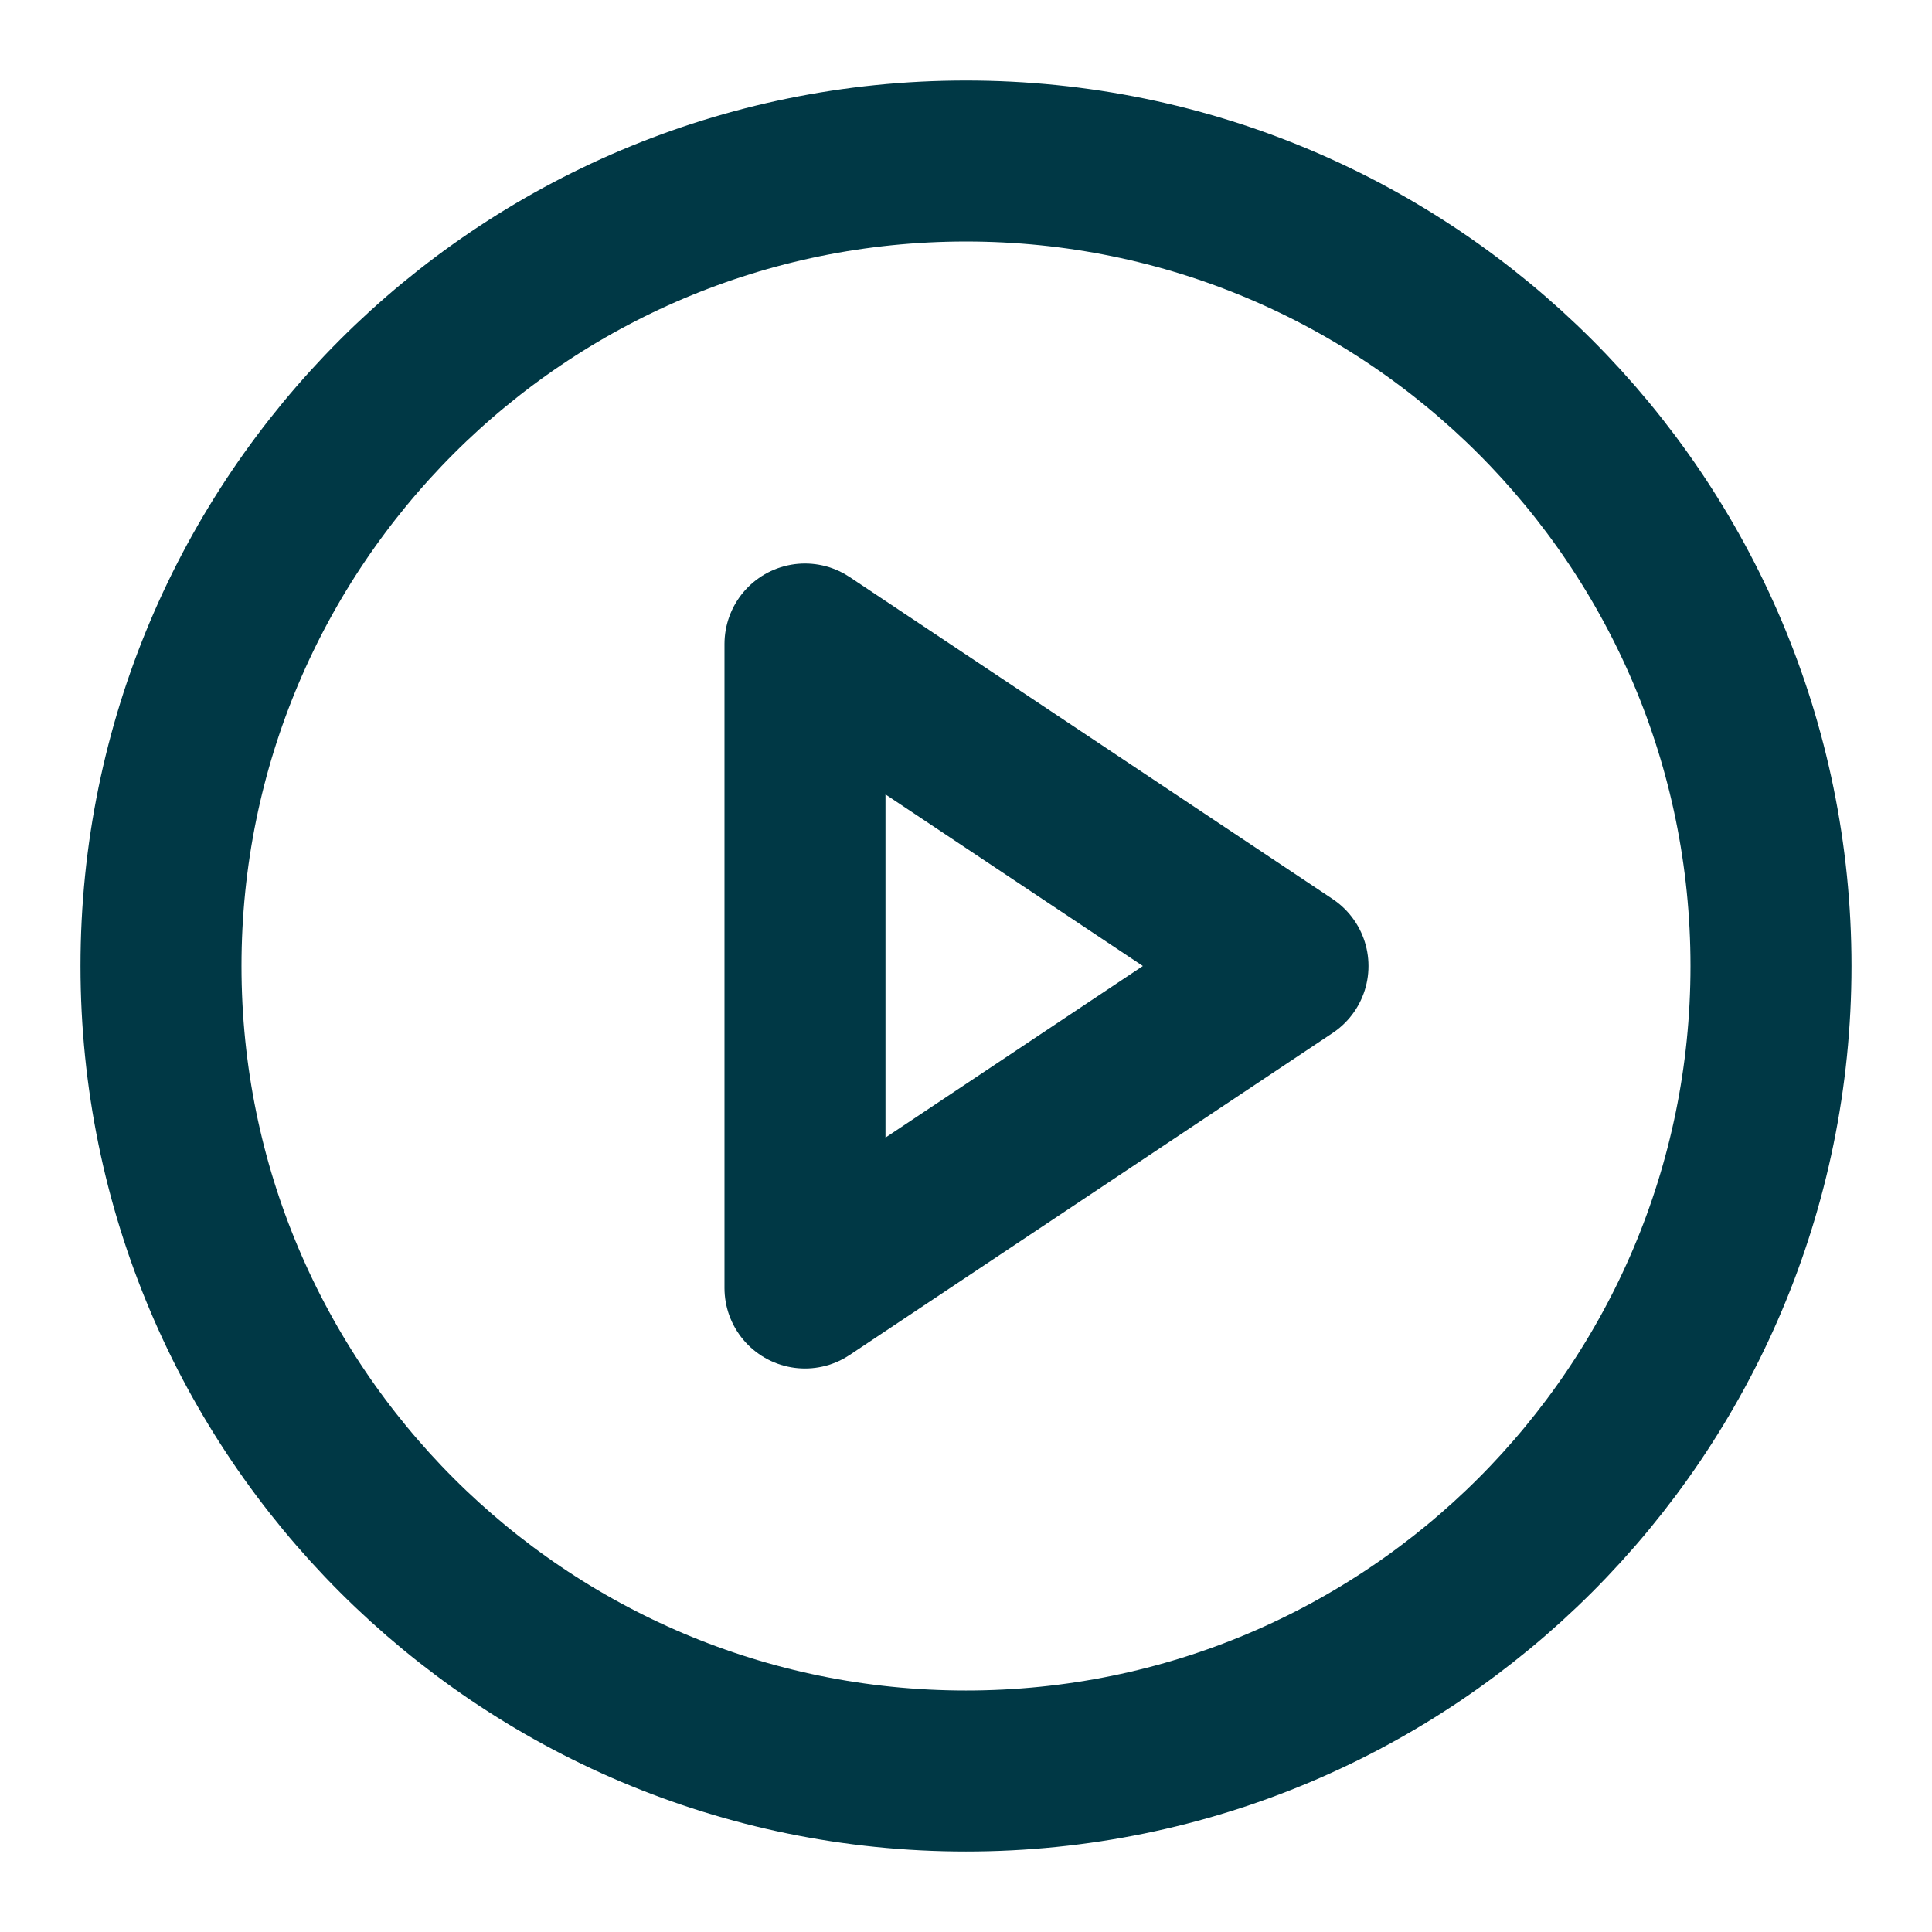
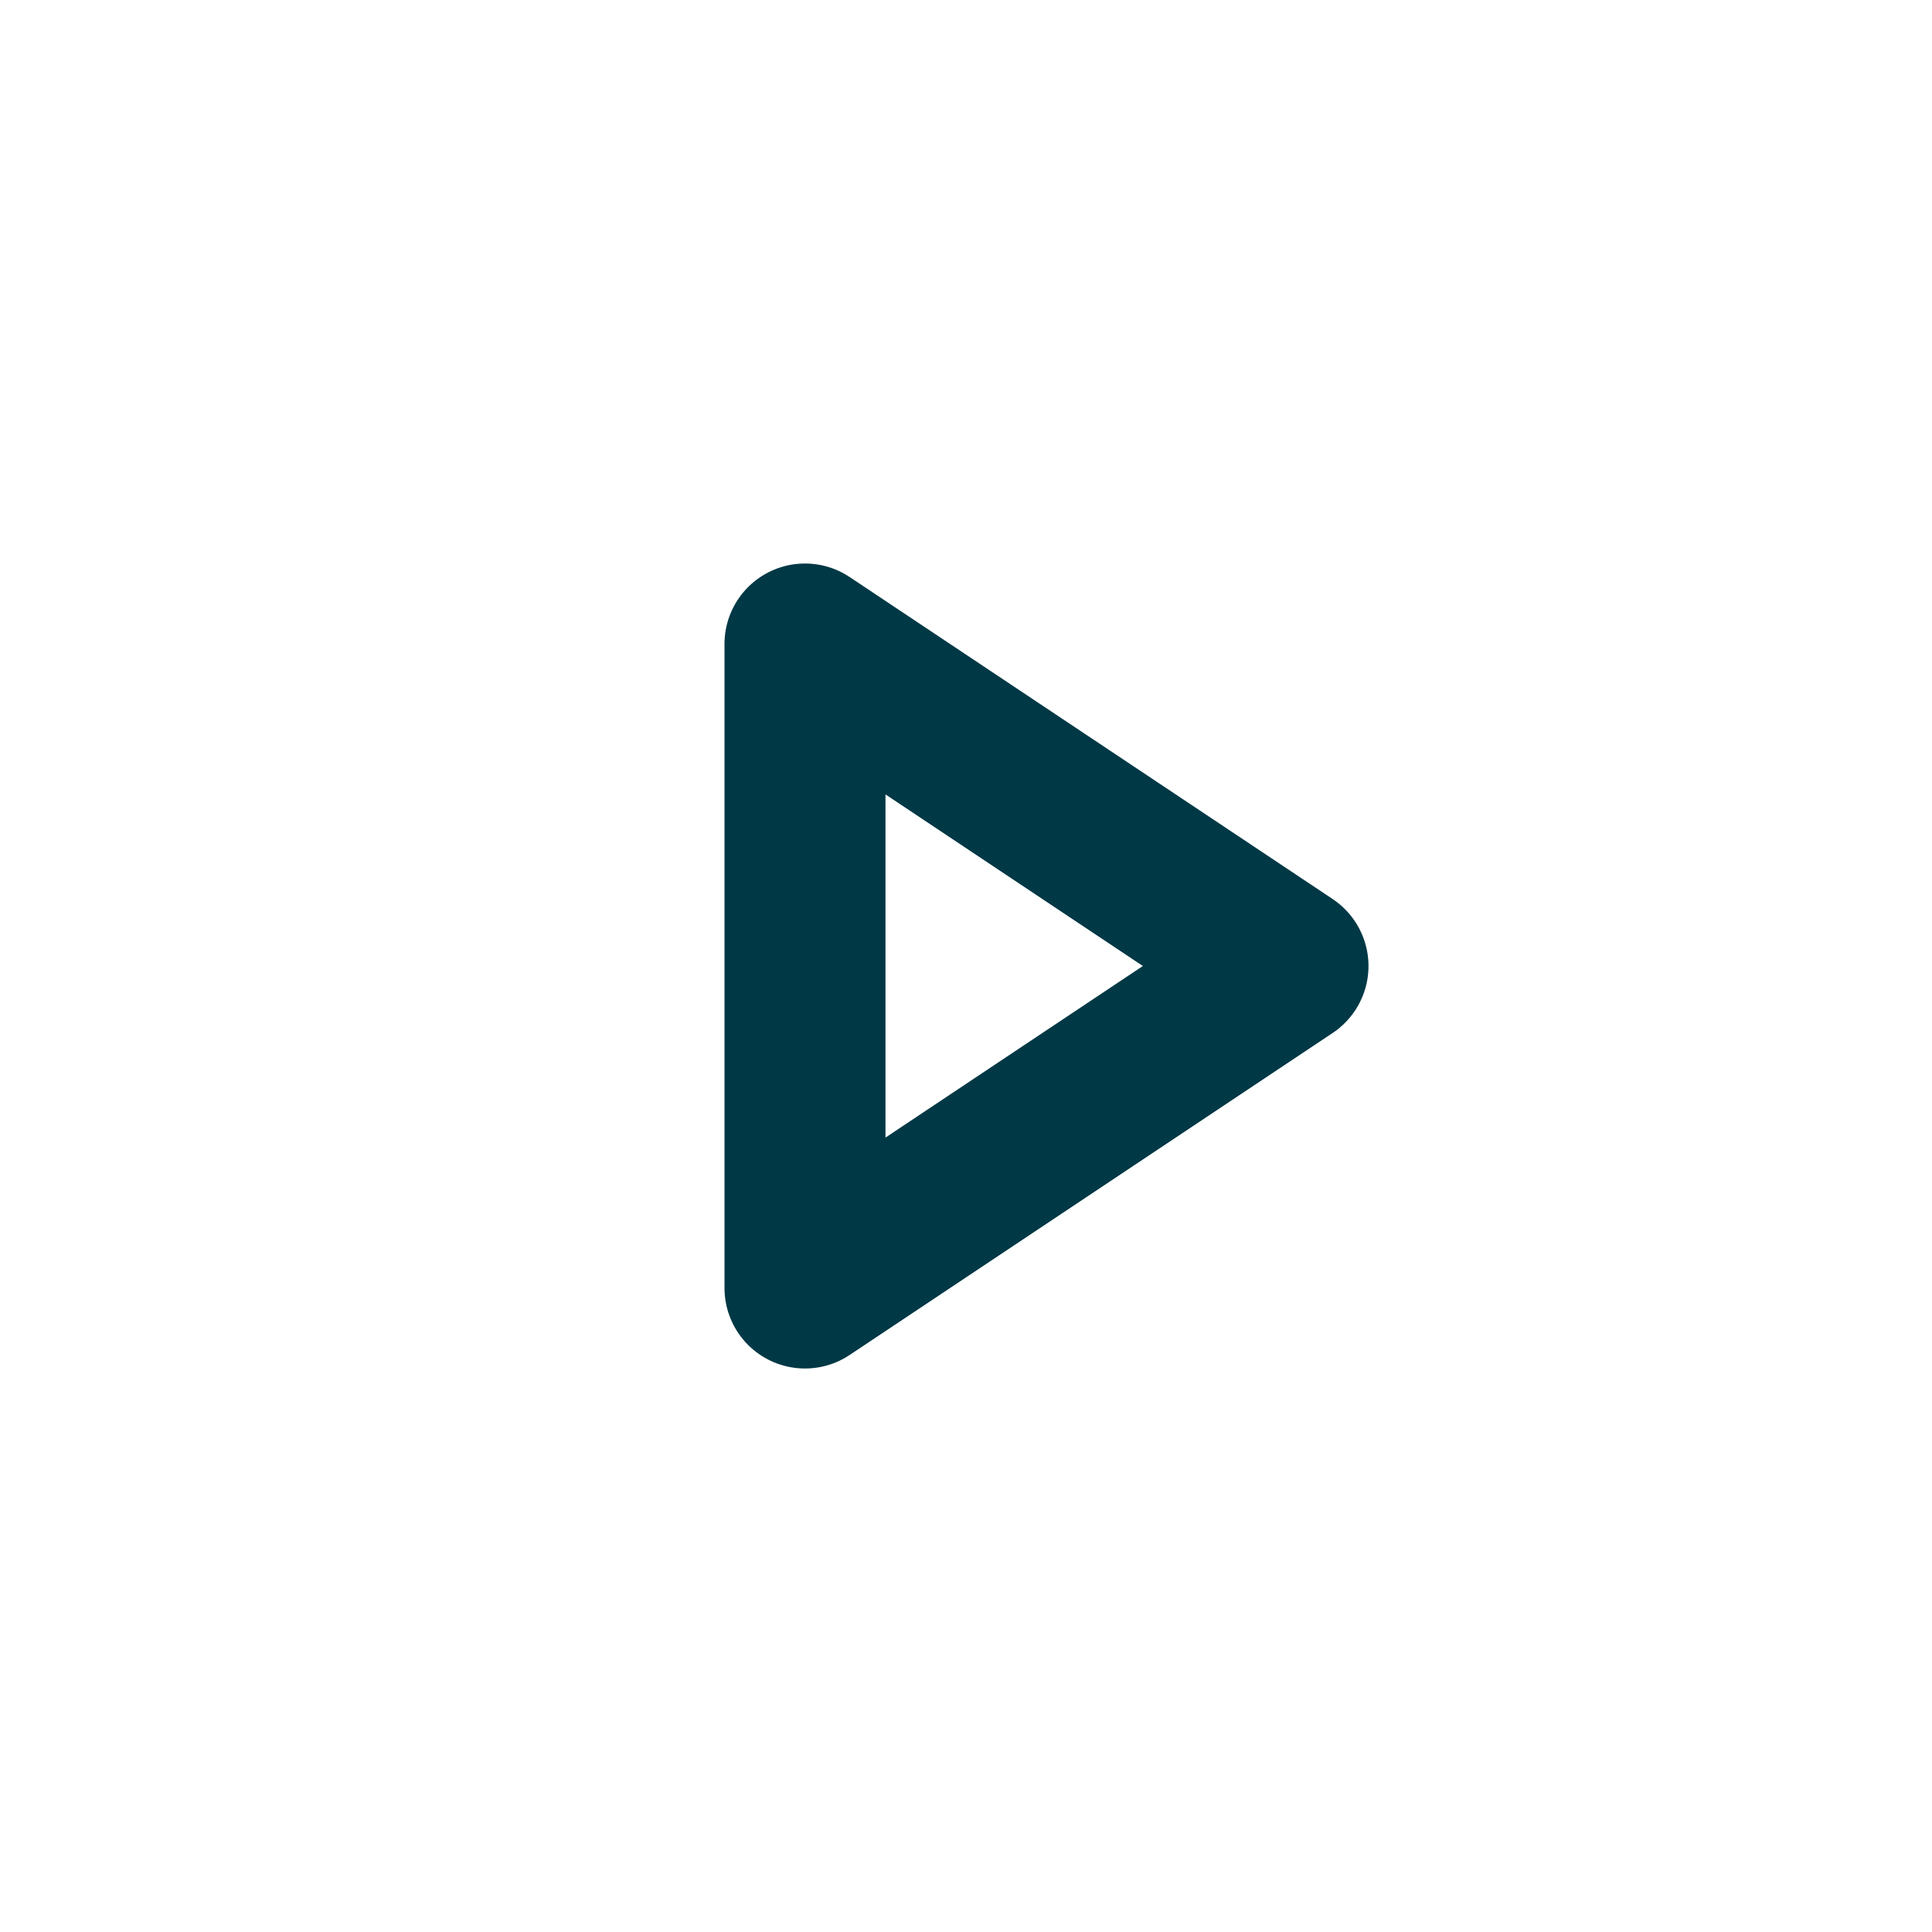
<svg xmlns="http://www.w3.org/2000/svg" width="124" height="124" viewBox="0 0 124 124" fill="none">
-   <path d="M62 113.667C90.534 113.667 113.666 90.535 113.666 62.001C113.666 33.466 90.534 10.334 62 10.334C33.465 10.334 10.333 33.466 10.333 62.001C10.333 90.535 33.465 113.667 62 113.667Z" stroke="#003845" stroke-width="10.333" stroke-linecap="round" stroke-linejoin="round" />
  <path d="M51.666 41.334L82.666 62.001L51.666 82.667V41.334Z" stroke="#003845" stroke-width="10.333" stroke-linecap="round" stroke-linejoin="round" />
</svg>